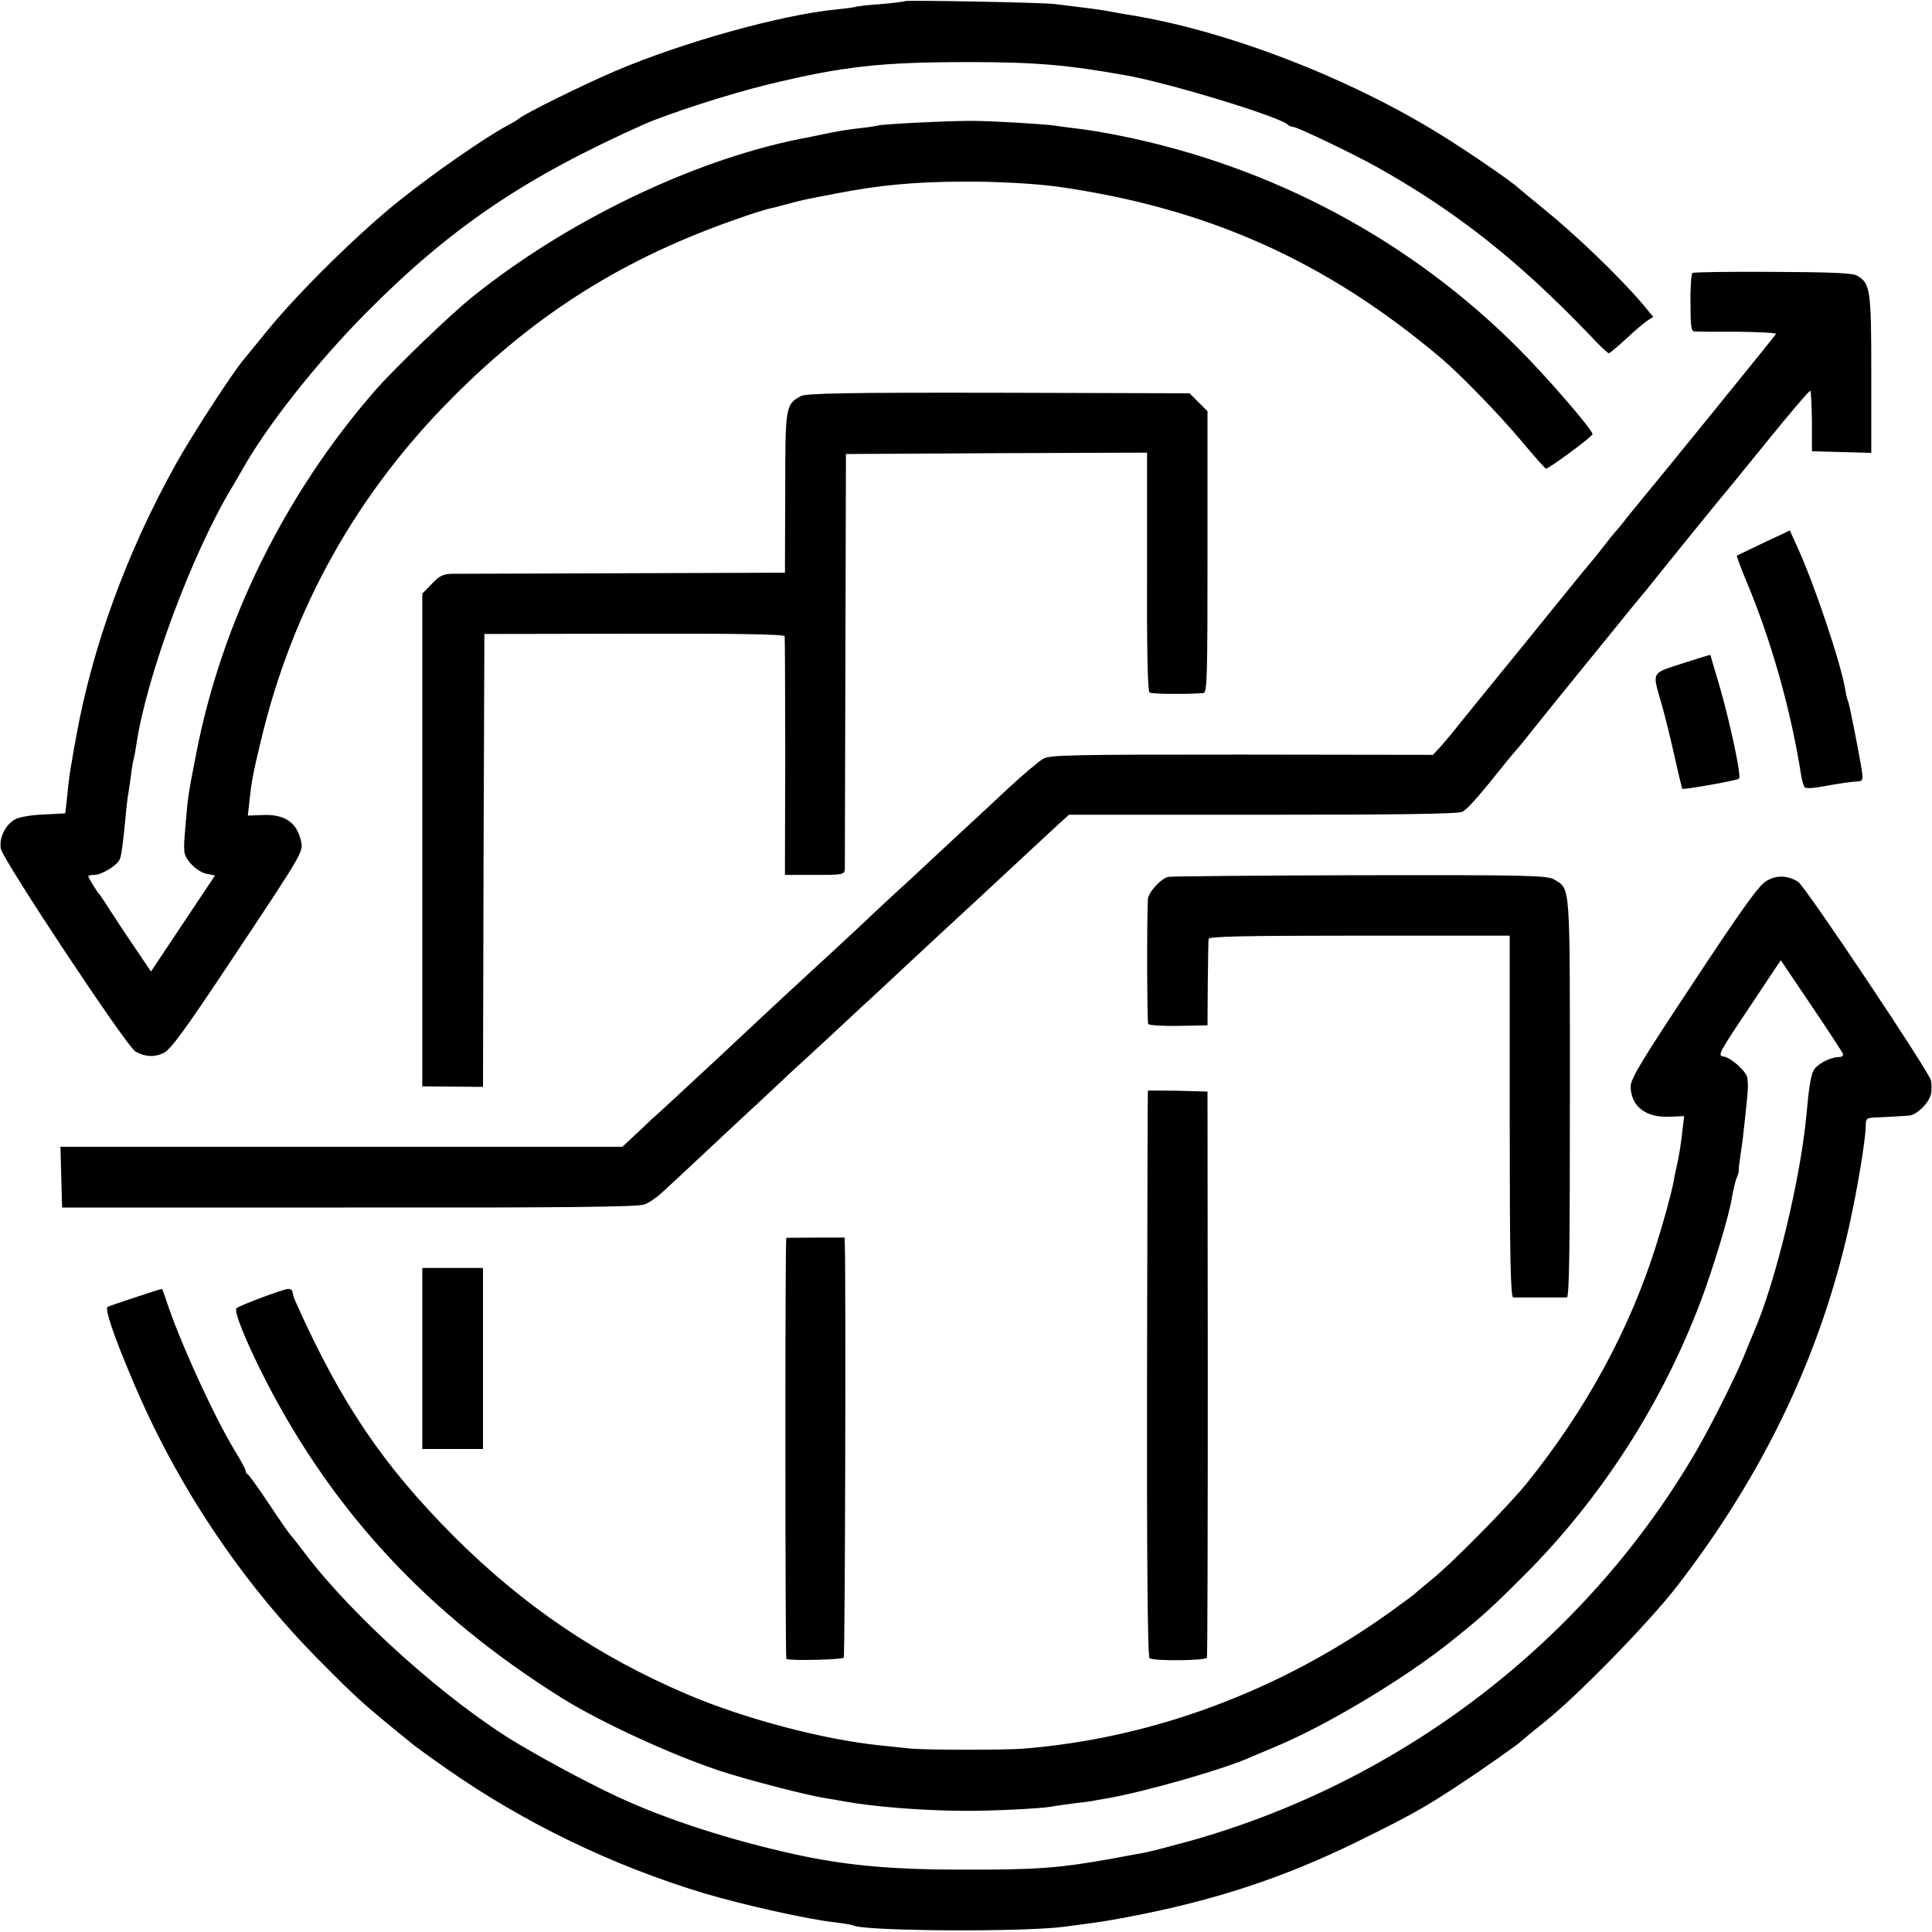
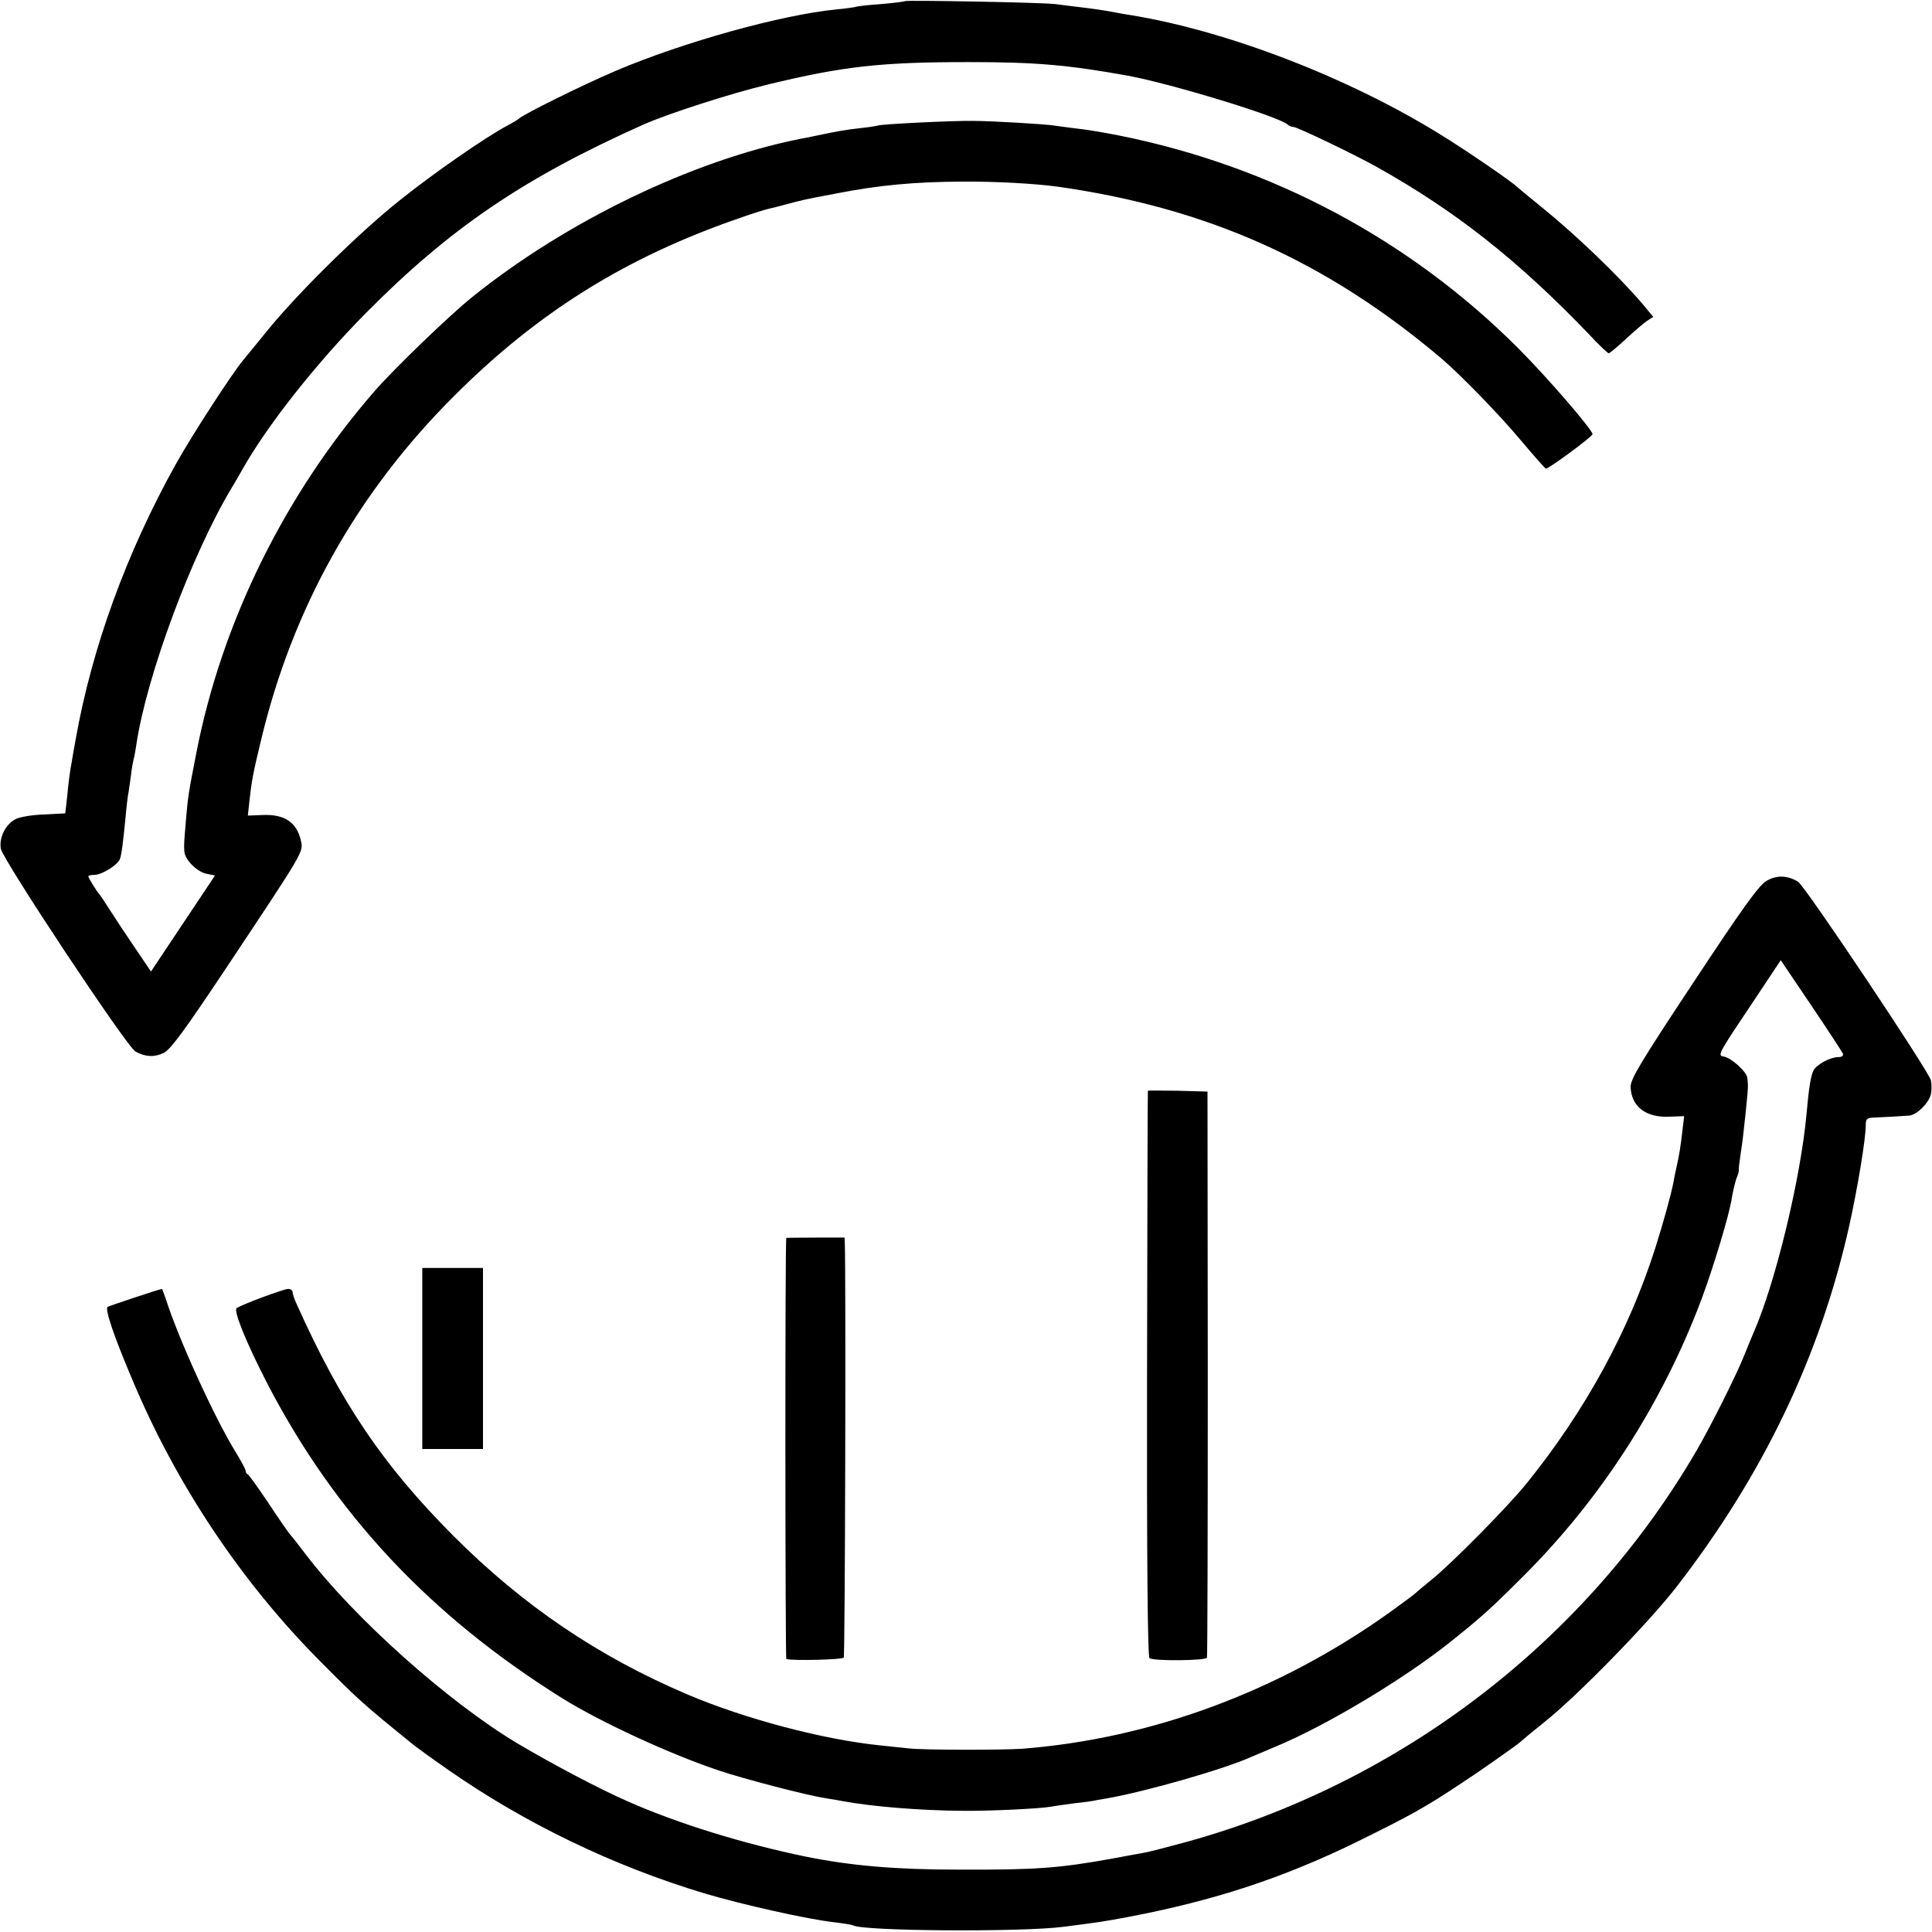
<svg xmlns="http://www.w3.org/2000/svg" version="1" width="933.333" height="933.333" viewBox="0 0 700 700">
  <path d="M327.9.4c-.2.2-4.2.7-8.9 1.1-4.6.3-8.7.8-9 1-.3.1-3.4.6-6.9.9-20.1 2-55.4 11.8-80.1 22.3-11.7 5-33.4 15.7-35 17.3-.3.3-2.1 1.4-4 2.4-8.1 4.3-26.8 17.3-38.7 26.8-14.8 11.7-36.5 33.1-47.8 46.8-4.2 5.2-8.5 10.4-9.4 11.5-4.3 5.2-18.6 27.3-24.3 37.5-17.9 32.1-30.5 66.6-36.4 100-.3 1.4-.9 5-1.4 8-.6 3-1.3 8.4-1.6 12-.4 3.6-.7 6.6-.8 6.7 0 0-3.5.2-7.6.4-4.1.1-8.7.9-10.2 1.6-3.7 1.8-6.2 6.7-5.5 10.8.7 4 45.7 71.9 48.8 73.5 3.6 2 6.9 2.1 10.2.5 2.5-1.2 7.7-8.3 23.2-31.6 27.8-41.8 27.5-41.2 26.5-45.4-1.5-6.6-6-9.6-14-9.2l-5.2.2.6-5.5c.8-7.1 1.2-9.5 4.1-21.5 11.4-48 34.8-89.9 70-125 30.3-30.3 62.1-50.2 103.2-64.4 5-1.8 10-3.3 11-3.5 1-.2 3.8-.9 6.3-1.6 5.6-1.5 6.3-1.7 18-3.9 15.4-3 28-4.2 45.5-4.3 12.1-.1 26.2.7 34.5 1.8 54.5 7.7 97.6 27 139.4 62.4 6.9 5.9 20.9 20.3 28.6 29.5 4.6 5.5 8.7 10.1 9.1 10.3.7.3 16.9-11.6 16.9-12.5 0-1.6-16.6-20.8-26.8-31C511 87 460.9 60.2 405.5 49.1c-5.5-1.1-12.7-2.3-16-2.6-3.3-.4-6.7-.9-7.5-1-2.8-.5-22.7-1.7-29.7-1.7-7.7-.1-33.5 1.2-34.3 1.7-.3.1-3 .6-6.1.9-5.9.7-7.2.9-15.4 2.6-2.7.6-5.9 1.2-7 1.4-39 7.9-84.5 29.9-118.5 57.3-8.2 6.6-27.9 25.6-35.1 33.8-32.6 37.4-55.6 83.9-64.8 131.5-2.9 14.8-3 15.7-3.7 23.8-.7 8.5-.8 9.1-.6 11.8.3 3 4.6 7.3 8.1 8l3 .6-11.6 17.4L54.7 352l-5.6-8.3C46 339.2 41.9 333 40 330c-1.9-3-3.7-5.7-4-6-.8-.8-4-5.9-4-6.5 0-.3 1-.5 2.1-.5 2.9 0 8.7-3.7 9.4-5.9.6-2 1-4.9 2-15.1.3-3.6.8-7.7 1.1-9.1.2-1.4.6-4.3.9-6.3.2-2.1.7-4.6.9-5.5.3-.9.7-3.3 1-5.3 3.7-24.9 20.1-69.1 34.7-93.3 1-1.7 2.6-4.4 3.5-6 8.9-16 26.9-38.8 44.9-57 30.6-30.9 57.3-49 100.7-68.4 9.1-4 31.1-11.1 45.1-14.5 27.3-6.6 40.8-8.1 72.7-8.1 24.3 0 35.7 1 57.5 4.9 15.8 2.9 54.8 14.8 58 17.7.5.5 1.4.9 2.1.9 1.4 0 21.6 9.7 29.9 14.3 29 16.2 51.5 34 77.4 61 3.4 3.7 6.6 6.7 7 6.7.3 0 3.1-2.3 6.1-5.1 3-2.8 6.5-5.8 7.7-6.6l2.3-1.5-3.9-4.7c-8.6-10.1-24-24.9-36.6-35.1-4.4-3.6-8.2-6.7-8.5-7-1.5-1.7-19-13.7-28.5-19.5-33-20.4-76.8-37.3-111.7-43-1.8-.3-4.4-.7-5.8-1-4.6-.9-8.5-1.4-13.5-2-2.7-.3-6.3-.8-8-1C378.8.9 328.4 0 327.9.4z" />
-   <path d="M613.2 98.9c-.4.4-.8 5.2-.7 10.8 0 8.5.2 10.3 1.5 10.4.8.1 7.9.1 15.7.1 7.8.1 14 .4 13.8.8-.4.7-43.8 54.2-48.3 59.5-.9 1.1-3.5 4.3-5.7 7-2.1 2.8-4.2 5.2-4.5 5.5-.3.3-2.1 2.5-4 5s-3.7 4.7-4 5c-.3.3-6.4 7.7-13.5 16.5s-17 21-22 27.1c-4.9 6.1-10.6 13-12.5 15.4-1.9 2.5-4.9 6-6.6 8l-3.2 3.5-69.2-.1c-61.1 0-69.5.1-72 1.5-1.6.9-7.5 5.9-13.1 11.1-5.6 5.2-11.3 10.6-12.8 11.9-1.4 1.3-7.8 7.2-14.1 13.1-6.3 5.9-12.8 11.9-14.5 13.4-1.6 1.5-8.1 7.5-14.3 13.4-6.2 5.8-12.1 11.2-13.1 12.1-1 .9-6.9 6.4-13.2 12.2-6.3 5.9-13 12.1-14.9 13.9-1.9 1.8-8.5 8-14.7 13.7-6.2 5.8-12.3 11.4-13.5 12.5-1.3 1.1-5 4.5-8.3 7.7l-6 5.6H21.9l.3 11 .3 11h104c78.5.1 104.7-.2 107-1.1 1.7-.6 4.8-2.8 7-4.9 2.2-2 9.4-8.7 16-14.9 6.5-6.1 15.1-14.1 19-17.7 3.8-3.6 8.4-7.8 10-9.4 1.7-1.5 7.7-7.1 13.5-12.4 5.8-5.4 11.7-10.9 13.1-12.2 1.5-1.3 7.7-7.1 13.9-12.9 6.2-5.8 12.7-11.8 14.4-13.4 6.2-5.7 25.2-23.3 31.5-29.2 3.7-3.4 8.6-8 11-10.2l4.4-4h70.2c50.4 0 70.8-.3 72.4-1.1 1.9-1.1 5.7-5.3 15.1-17.1 1.9-2.4 4-4.8 4.5-5.4.6-.6 4.6-5.6 9-11.1s8.8-10.9 9.7-12c.9-1.1 7.1-8.8 13.8-17 6.7-8.3 12.9-15.9 13.9-17 .9-1.1 7.2-9 14.1-17.5 6.9-8.5 13-16 13.5-16.6.6-.6 8-9.7 16.5-20.2s15.7-18.9 15.9-18.6c.3.3.5 5.3.6 11.2v10.7l10.8.3 10.7.3v-28.6c0-30.7-.3-32.9-5.3-35.7-1.6-.9-10-1.2-30.5-1.3-15.5-.1-28.6.1-29 .4z" />
-   <path d="M290.2 143.5c-5.6 3-5.7 3.6-5.7 35l-.1 29-58.5.2c-32.1.1-60.1.2-62.3.2-3.1.1-4.5.8-7.2 3.7l-3.4 3.5v178.5l11 .1 11 .1.2-82.1.3-82 54.2-.1c35.4-.1 54.4.2 54.6.9.1.5.2 20.2.2 43.7l-.1 42.8h10.8c10.5 0 10.8-.1 10.9-2.3 0-1.2.1-35.5.2-76.2l.2-74 54.6-.3 54.5-.2v43.1c-.1 27.7.2 43.3.9 43.8.8.6 13.5.7 19.5.2 1.4-.1 1.5-6.2 1.5-51.1v-51l-3.3-3.3-3.2-3.2-69.3-.2c-54.6-.1-69.7.2-71.5 1.2zM639.1 196.6c-5.2 2.5-9.6 4.6-9.8 4.7-.1.2 1.3 4.1 3.2 8.7 9.1 21.5 16.4 47.2 20.1 71 .3 1.9.9 3.8 1.3 4.3.4.4 3.2.3 6.2-.3 7.2-1.3 11-1.8 13.2-1.9 1.6-.1 1.8-.7 1.2-4.4-1.2-7.3-4.5-23.9-4.9-24.6-.2-.3-.7-2.2-1-4.1-1.5-9.4-11.3-38.6-17.4-51.8l-2.7-6-9.4 4.4zM609.5 240.4c-11.4 3.7-10.9 2.8-7.5 14.6 1.2 4.1 3.3 12.7 4.7 19 1.4 6.3 2.7 11.6 2.8 11.8.4.4 20-3 20.6-3.7.9-.8-3.2-20.1-7.1-33.6-1.8-6.1-3.3-11.1-3.3-11.2-.1-.1-4.7 1.3-10.2 3.1zM423.3 317.7c-2.6.5-7.3 5.7-7.4 8.1-.4 7.2-.3 44.5.1 45.2.3.5 5.3.8 11 .7l10.5-.2.1-15c.1-8.3.2-15.6.3-16.3.1-.9 11.7-1.2 54.6-1.2H547v65.5c0 51.7.3 65.5 1.3 65.6h19.4c.9-.1 1.1-17.8 1.1-72.3 0-79.2.3-75.5-5.8-79.2-2.5-1.4-9.5-1.6-70.2-1.5-37 .1-68.3.4-69.5.6z" />
  <path d="M640 319.2c-2.7 1.5-8.9 10.2-26.4 36.7-19.2 29-22.9 35.1-22.8 38 .3 7.1 5.6 11.1 14.1 10.7l5.3-.2-.6 5c-.6 5.6-1.3 9.8-2.2 13.6-.3 1.4-.8 3.6-1 5-.9 4.7-3.6 14.5-6.6 24-9.6 30.2-25.4 59.1-46.7 85.5-6.7 8.3-27.5 29.4-34.6 35-2.7 2.2-5.2 4.3-5.5 4.6-.3.4-4.5 3.5-9.5 7.1-40 28.6-86.2 45.7-133 49.4-6.9.5-35.8.5-41-.1-2.7-.3-7.5-.8-10.5-1.1-20.7-2.1-49.1-9.6-70-18.5-32.2-13.7-59.4-32.1-84.6-57.3-25.5-25.6-40.8-48.1-57-84.3-.8-1.7-1.4-3.6-1.4-4.2 0-.6-.7-1.1-1.6-1.1-1.6 0-17.4 5.9-18.7 7-1.1 1 3.5 12.4 10.9 26.8 24.6 47.6 59.1 84.5 107.1 114.5 13.6 8.5 39.1 20.3 56.8 26.2 9.2 3.1 31.9 9 38.5 10 2.5.4 5.4.9 6.4 1.1 10.8 2 28.4 3.4 43.6 3.5 9.8.1 27.9-.8 31.8-1.5.9-.2 4.6-.7 8.2-1.2 3.6-.4 6.7-.8 7-.9.3-.1 2.5-.5 5-.9 14.3-2.5 42.9-10.7 52.5-15.1 1.7-.7 5.7-2.4 9-3.8 18.4-7.7 46.2-24.4 63-37.8 11.4-9.1 14.7-12.1 26.5-23.9 28.1-28 50.4-62.7 64.5-100.3 4.3-11.5 10.2-31 11-36.8.4-2.3 1.1-5.3 1.6-6.8.6-1.4 1-2.8.9-3.1-.1-.3.2-2.8.6-5.5.9-6.1.8-5.2 1.9-15.5.5-4.7.9-9.1.8-9.8 0-.6-.1-1.8-.2-2.6-.2-2.3-5.9-7.4-8.6-7.8-2.3-.3-1.8-1.2 9.2-17.6l11.5-17.3 11 16.3c6.1 9 11.2 16.9 11.5 17.5.3.8-.3 1.3-1.6 1.3-2.9 0-7.8 2.6-9 4.8-1 1.9-1.7 6.1-2.6 16.2-2.1 22.9-11.2 60.7-19 78.5-.7 1.6-2.3 5.5-3.5 8.5-2.9 7.3-12.1 25.6-17.2 34.4-40.2 69.2-107.4 120.7-185.4 142.1-6.7 1.8-13.5 3.6-15 3.8-1.6.3-6.7 1.2-11.4 2.1-19.4 3.5-27.6 4.1-55.5 4-23.1 0-39.1-1.4-55.5-4.7-22.3-4.6-46.2-11.9-64.5-20-10.3-4.5-27.7-13.7-40.3-21.2-25.1-15.1-58.9-45.3-76.4-68.3-2.4-3.2-4.8-6.2-5.4-6.9-.7-.7-4.3-5.9-8-11.5-3.8-5.7-7.2-10.4-7.6-10.6-.5-.2-.8-.8-.8-1.3s-1.7-3.7-3.8-7.1c-7.5-12.2-20.6-40.9-25.1-55.1-.7-2-1.3-3.7-1.4-3.7-.7 0-19 6.1-19.7 6.5-1.1.7 2.2 10.5 9 26.5 15.8 37.7 39.3 73 67.8 101.7 13.8 13.9 15.6 15.6 34.4 30.8.9.7 6.1 4.5 11.7 8.4 28 19.6 60.1 35.1 93.3 45.1 14.2 4.2 37.4 9.4 47.3 10.5 3.3.4 6.3.9 6.6 1.1 3.5 2.1 61.1 2.5 76.4.5 13.7-1.8 13.9-1.8 23-3.5 31.2-5.9 56.2-14.1 83-27.2 19.5-9.6 24.6-12.4 38-21.3 6.3-4.1 21-14.4 21.5-15.1.3-.3 4.1-3.5 8.5-7 12-9.5 37.8-36 47.9-49 31.5-40.7 52.1-83.8 62.6-130.8 3.1-14 6-31.6 6-36.5 0-2.4.4-2.7 3.3-2.8 3.1-.1 8-.4 12.4-.7 2.8-.2 7.1-4.5 7.9-7.7.3-1.4.3-3.7 0-5.1-.9-3.5-45.6-70.4-48.1-71.9-3.8-2.4-7.9-2.5-11.5-.3z" />
  <path d="M415.9 395.2c-.1.2-.2 46.4-.3 102.6-.1 67.3.2 102.6.9 103 1.8 1.1 20.4.9 20.8-.2.2-.6.3-47 .3-103.1l-.1-102-10.7-.3c-6-.1-10.9-.1-10.9 0zM284.9 448.5c-.5.1-.4 152.5 0 152.6 2.6.7 20.4.2 20.8-.5.5-.7.8-138 .4-149.6l-.1-2.6h-10.5c-5.8 0-10.6.1-10.6.1zM153 492.2V525h22v-65.6h-22v32.8z" />
</svg>